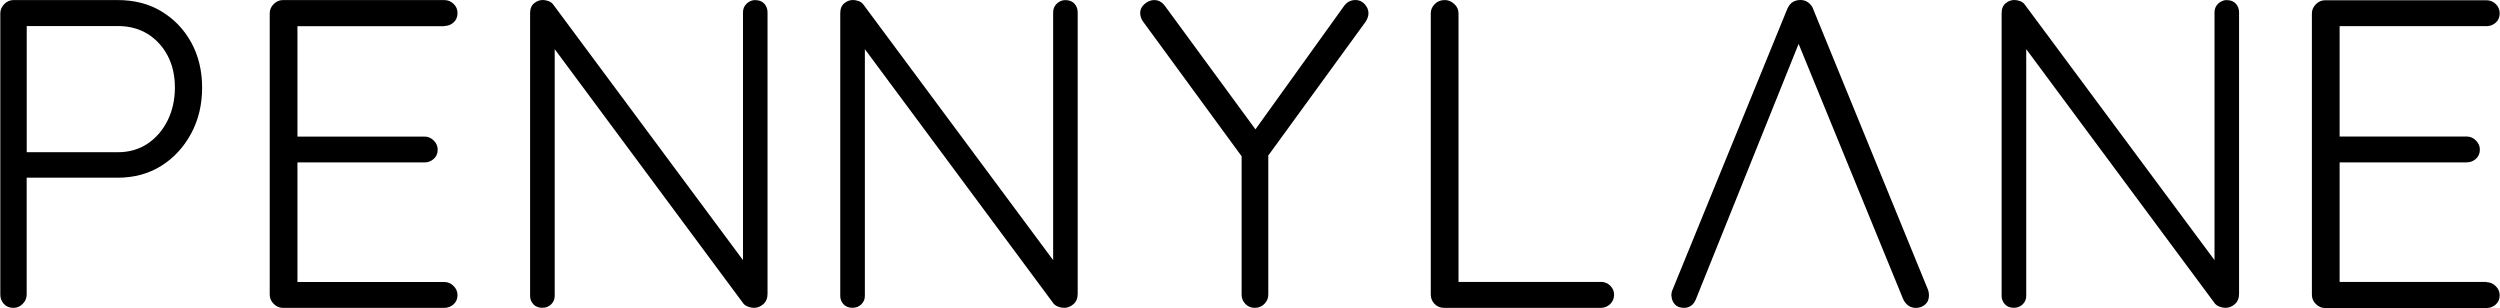
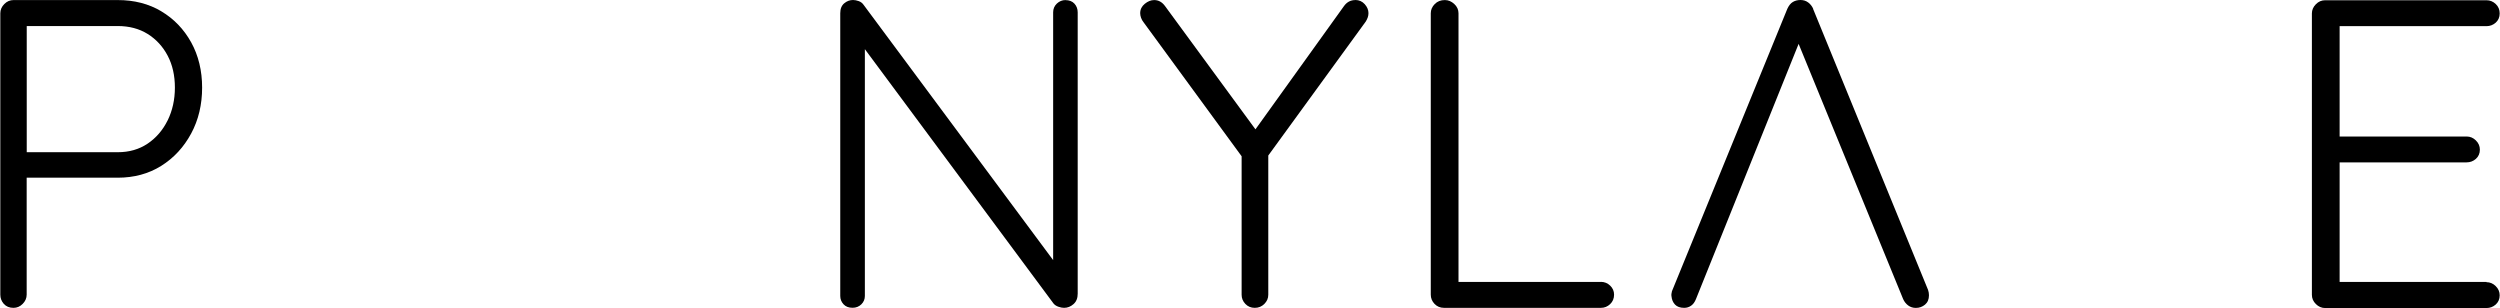
<svg xmlns="http://www.w3.org/2000/svg" xmlns:ns1="http://sodipodi.sourceforge.net/DTD/sodipodi-0.dtd" xmlns:ns2="http://www.inkscape.org/namespaces/inkscape" viewBox="0 0 401.15 49.44" version="1.1" id="svg52" ns1:docname="pennylane.svg" width="140" height="17.25" ns2:version="1.2 (dc2aedaf03, 2022-05-15)">
  <ns1:namedview id="namedview54" pagecolor="#ffffff" bordercolor="#666666" borderopacity="1.0" ns2:showpageshadow="2" ns2:pageopacity="0.0" ns2:pagecheckerboard="0" ns2:deskcolor="#d1d1d1" showgrid="false" ns2:zoom="2.42" ns2:cx="115.70248" ns2:cy="-70.661157" ns2:window-width="1920" ns2:window-height="1017" ns2:window-x="-8" ns2:window-y="-8" ns2:window-maximized="1" ns2:current-layer="svg52" />
  <defs id="defs4">
    <style id="style2">.cls-1{fill:none;}.cls-2{fill:#00b1ff;}.cls-3{fill:#ffbe0c;}.cls-4{fill:#ff00d9;}</style>
  </defs>
  <g id="g44" transform="translate(-49.43,-240.06)">
    <path d="m 75.27,241.87 c -2.02,-1.2 -4.35,-1.8 -6.99,-1.8 H 51.55 c -0.56,0 -1.06,0.21 -1.48,0.64 -0.42,0.42 -0.64,0.92 -0.64,1.48 v 45.16 c 0,0.56 0.19,1.06 0.56,1.48 0.38,0.42 0.89,0.64 1.55,0.64 0.56,0 1.06,-0.21 1.48,-0.64 0.42,-0.42 0.64,-0.92 0.64,-1.48 v -18.77 h 14.61 c 2.63,0 4.96,-0.63 6.99,-1.9 2.02,-1.27 3.62,-3 4.8,-5.19 1.18,-2.19 1.76,-4.65 1.76,-7.37 0,-2.72 -0.59,-5.15 -1.76,-7.27 -1.18,-2.12 -2.78,-3.78 -4.8,-4.98 z m 1.02,17.5 c -0.78,1.58 -1.85,2.82 -3.21,3.74 -1.37,0.92 -2.96,1.38 -4.8,1.38 H 53.67 v -20.25 h 14.61 c 1.83,0 3.43,0.42 4.8,1.27 1.36,0.85 2.43,2.01 3.21,3.49 0.78,1.48 1.16,3.19 1.16,5.12 0,1.93 -0.39,3.68 -1.16,5.26 z" id="path26" />
-     <path d="m 120.69,244.23 c 0.56,0 1.06,-0.19 1.48,-0.56 0.42,-0.38 0.64,-0.87 0.64,-1.48 0,-0.61 -0.21,-1.12 -0.64,-1.52 -0.42,-0.4 -0.92,-0.6 -1.48,-0.6 h -25.9 c -0.56,0 -1.06,0.21 -1.48,0.64 -0.42,0.42 -0.64,0.92 -0.64,1.48 v 45.16 c 0,0.56 0.21,1.06 0.64,1.48 0.42,0.42 0.92,0.64 1.48,0.64 h 25.9 c 0.56,0 1.06,-0.19 1.48,-0.56 0.42,-0.38 0.64,-0.87 0.64,-1.48 0,-0.56 -0.21,-1.06 -0.64,-1.48 -0.42,-0.42 -0.92,-0.63 -1.48,-0.63 H 97.12 v -19.19 h 20.39 c 0.56,0 1.06,-0.19 1.48,-0.56 0.42,-0.38 0.64,-0.87 0.64,-1.48 0,-0.56 -0.21,-1.06 -0.64,-1.48 -0.42,-0.42 -0.92,-0.63 -1.48,-0.63 H 97.12 v -17.71 h 23.57 z" id="path28" />
    <path d="m 448.46,285.31 h -23.57 v -19.19 h 20.39 c 0.56,0 1.06,-0.19 1.48,-0.56 0.42,-0.38 0.64,-0.87 0.64,-1.48 0,-0.56 -0.21,-1.06 -0.64,-1.48 -0.42,-0.42 -0.92,-0.63 -1.48,-0.63 h -20.39 v -17.71 h 23.57 c 0.56,0 1.06,-0.19 1.48,-0.56 0.42,-0.38 0.64,-0.87 0.64,-1.48 0,-0.61 -0.21,-1.12 -0.64,-1.52 -0.42,-0.4 -0.92,-0.6 -1.48,-0.6 h -25.9 c -0.56,0 -1.06,0.21 -1.48,0.64 -0.42,0.42 -0.64,0.92 -0.64,1.48 v 45.16 c 0,0.56 0.21,1.06 0.64,1.48 0.42,0.42 0.92,0.64 1.48,0.64 h 25.9 c 0.56,0 1.06,-0.19 1.48,-0.56 0.42,-0.38 0.64,-0.87 0.64,-1.48 0,-0.56 -0.21,-1.06 -0.64,-1.48 -0.42,-0.42 -0.92,-0.63 -1.48,-0.63 z" id="path30" />
-     <path d="m 170.61,240.07 c -0.52,0 -0.98,0.19 -1.38,0.56 -0.4,0.38 -0.6,0.85 -0.6,1.41 v 39.77 l -30.42,-40.97 c -0.19,-0.28 -0.45,-0.48 -0.78,-0.6 -0.33,-0.12 -0.64,-0.18 -0.92,-0.18 -0.52,0 -0.99,0.18 -1.41,0.53 -0.42,0.35 -0.64,0.88 -0.64,1.59 v 45.38 c 0,0.52 0.18,0.96 0.53,1.34 0.35,0.38 0.83,0.56 1.45,0.56 0.56,0 1.03,-0.19 1.41,-0.56 0.38,-0.38 0.56,-0.82 0.56,-1.34 v -39.61 l 30.27,40.81 c 0.19,0.24 0.45,0.41 0.78,0.53 0.33,0.12 0.64,0.18 0.92,0.18 0.56,0 1.07,-0.2 1.52,-0.6 0.45,-0.4 0.67,-0.95 0.67,-1.66 v -45.16 c 0,-0.56 -0.18,-1.03 -0.53,-1.41 -0.35,-0.38 -0.84,-0.56 -1.45,-0.56 z" id="path32" />
    <path d="m 220.39,240.07 c -0.52,0 -0.98,0.19 -1.38,0.56 -0.4,0.38 -0.6,0.85 -0.6,1.41 v 39.77 l -30.42,-40.97 c -0.19,-0.28 -0.45,-0.48 -0.78,-0.6 -0.33,-0.12 -0.64,-0.18 -0.92,-0.18 -0.52,0 -0.99,0.18 -1.41,0.53 -0.42,0.35 -0.64,0.88 -0.64,1.59 v 45.38 c 0,0.52 0.18,0.96 0.53,1.34 0.35,0.38 0.83,0.56 1.45,0.56 0.56,0 1.03,-0.19 1.41,-0.56 0.38,-0.38 0.56,-0.82 0.56,-1.34 v -39.61 l 30.27,40.81 c 0.19,0.24 0.45,0.41 0.78,0.53 0.33,0.12 0.64,0.18 0.92,0.18 0.56,0 1.07,-0.2 1.52,-0.6 0.45,-0.4 0.67,-0.95 0.67,-1.66 v -45.16 c 0,-0.56 -0.18,-1.03 -0.53,-1.41 -0.35,-0.38 -0.84,-0.56 -1.45,-0.56 z" id="path34" />
-     <path d="m 406.79,240.07 c -0.52,0 -0.98,0.19 -1.38,0.56 -0.4,0.38 -0.6,0.85 -0.6,1.41 v 39.77 l -30.42,-40.97 c -0.19,-0.28 -0.45,-0.48 -0.78,-0.6 -0.33,-0.12 -0.64,-0.18 -0.92,-0.18 -0.52,0 -0.99,0.18 -1.41,0.53 -0.42,0.35 -0.64,0.88 -0.64,1.59 v 45.38 c 0,0.52 0.18,0.96 0.53,1.34 0.35,0.38 0.83,0.56 1.45,0.56 0.56,0 1.03,-0.19 1.41,-0.56 0.38,-0.38 0.56,-0.82 0.56,-1.34 v -39.61 l 30.27,40.81 c 0.19,0.24 0.45,0.41 0.78,0.53 0.33,0.12 0.64,0.18 0.92,0.18 0.56,0 1.07,-0.2 1.52,-0.6 0.45,-0.4 0.67,-0.95 0.67,-1.66 v -45.16 c 0,-0.56 -0.18,-1.03 -0.53,-1.41 -0.35,-0.38 -0.84,-0.56 -1.45,-0.56 z" id="path36" />
    <path d="m 266.9,240.07 c -0.75,0 -1.36,0.33 -1.82,0.98 l -14.2,19.77 -14.5,-19.77 c -0.47,-0.65 -1.05,-0.98 -1.75,-0.98 -0.52,0 -1.02,0.2 -1.51,0.6 -0.49,0.4 -0.74,0.9 -0.74,1.51 0,0.24 0.05,0.48 0.14,0.74 0.09,0.26 0.23,0.5 0.42,0.74 l 15.72,21.48 v 22.23 c 0,0.56 0.2,1.05 0.6,1.47 0.4,0.42 0.9,0.63 1.51,0.63 0.61,0 1.12,-0.21 1.54,-0.63 0.42,-0.42 0.63,-0.91 0.63,-1.47 v -22.35 l 15.65,-21.51 c 0.14,-0.23 0.25,-0.46 0.32,-0.67 0.07,-0.21 0.11,-0.43 0.11,-0.67 0,-0.51 -0.2,-0.99 -0.6,-1.44 -0.4,-0.44 -0.9,-0.67 -1.51,-0.67 z" id="path38" />
    <path d="m 306.33,285.31 h -22.86 v -43.12 c 0,-0.56 -0.22,-1.06 -0.67,-1.48 -0.45,-0.42 -0.95,-0.64 -1.52,-0.64 -0.66,0 -1.2,0.21 -1.62,0.64 -0.42,0.42 -0.64,0.92 -0.64,1.48 v 45.16 c 0,0.56 0.2,1.06 0.6,1.48 0.4,0.42 0.91,0.64 1.52,0.64 h 25.19 c 0.56,0 1.06,-0.2 1.48,-0.6 0.42,-0.4 0.63,-0.91 0.63,-1.52 0,-0.56 -0.21,-1.05 -0.63,-1.45 -0.42,-0.4 -0.92,-0.6 -1.48,-0.6 z" id="path40" />
    <path d="m 340.4,241.47 c -0.19,-0.42 -0.46,-0.76 -0.81,-1.02 -0.35,-0.26 -0.76,-0.39 -1.23,-0.39 -0.47,0 -0.88,0.11 -1.23,0.32 -0.35,0.21 -0.64,0.57 -0.88,1.09 l -18.52,45.33 c -0.09,0.33 -0.12,0.61 -0.07,0.84 0.05,0.51 0.23,0.95 0.56,1.3 0.33,0.35 0.82,0.53 1.47,0.53 0.42,0 0.8,-0.12 1.12,-0.35 0.33,-0.23 0.58,-0.58 0.77,-1.05 l 16.48,-40.97 16.78,40.97 c 0.19,0.42 0.46,0.76 0.81,1.02 0.35,0.26 0.76,0.39 1.23,0.39 0.56,0 1.05,-0.18 1.47,-0.53 0.42,-0.35 0.63,-0.85 0.63,-1.51 0,-0.28 -0.05,-0.56 -0.14,-0.84 l -18.46,-45.12 z" id="path42" />
  </g>
  <g id="boxes" transform="translate(-49.43,-240.06)">
    <rect class="cls-1" width="500" height="339" id="rect49" x="0" y="0" />
  </g>
</svg>